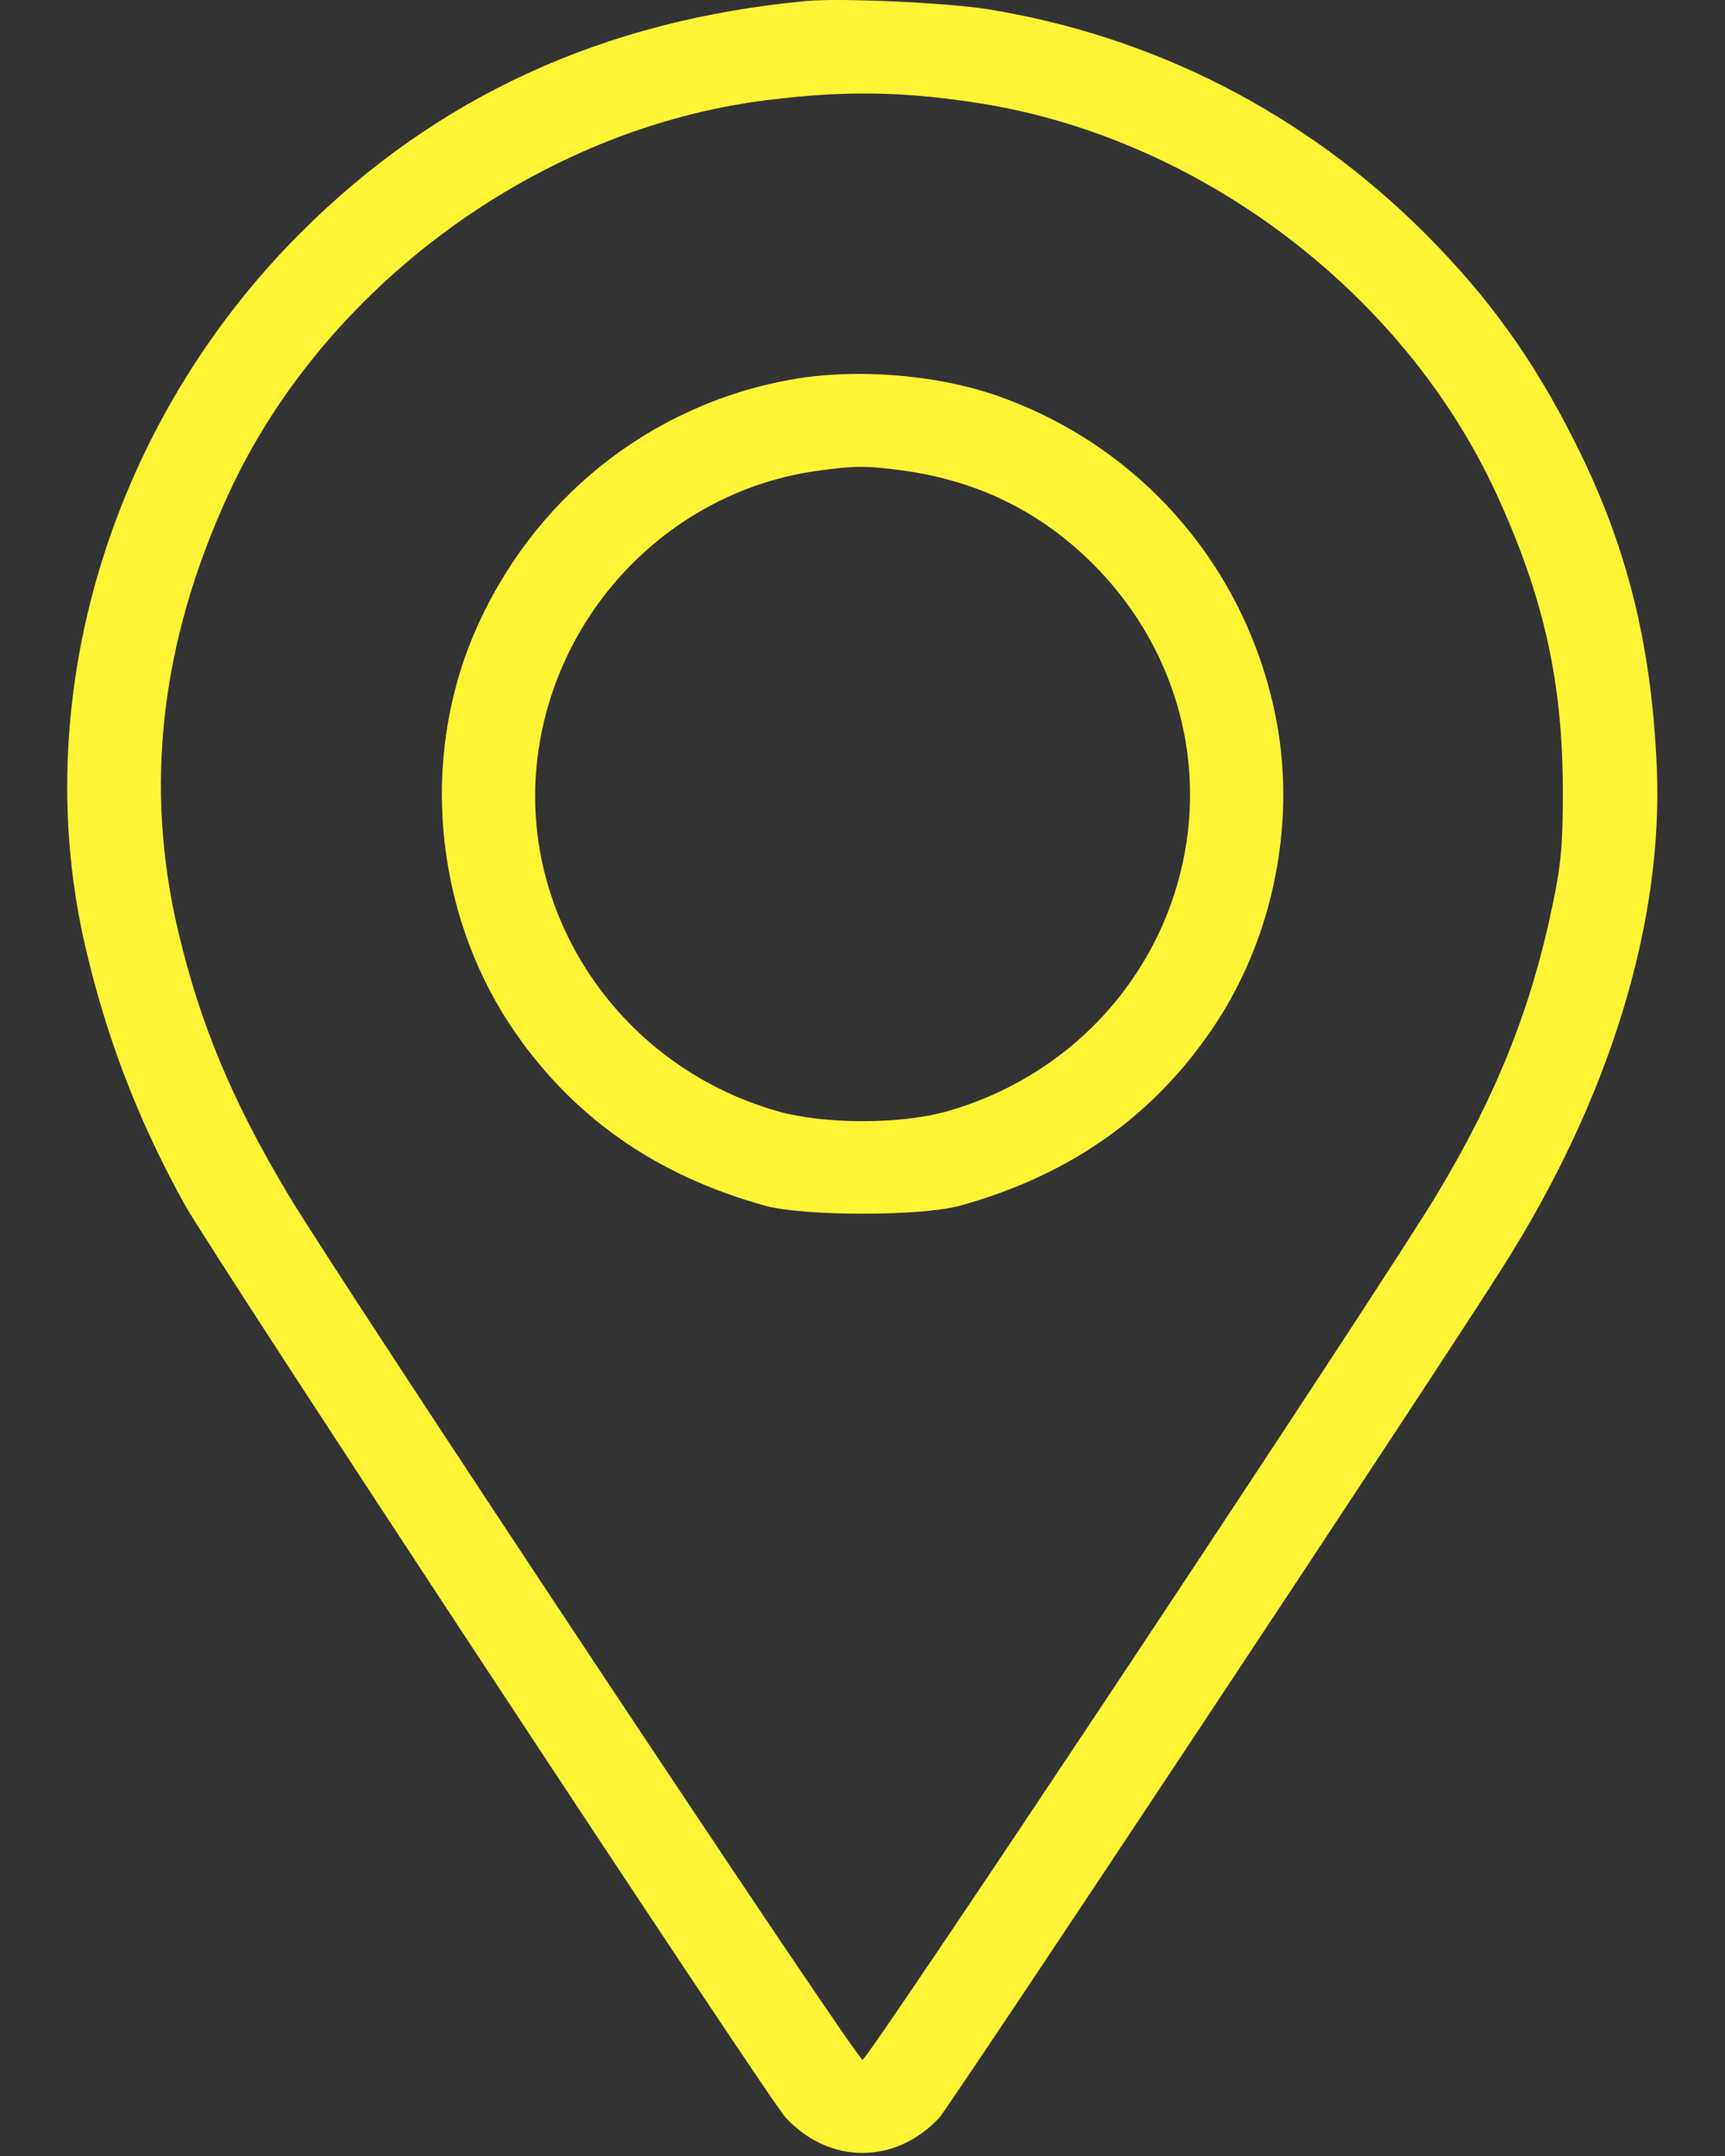
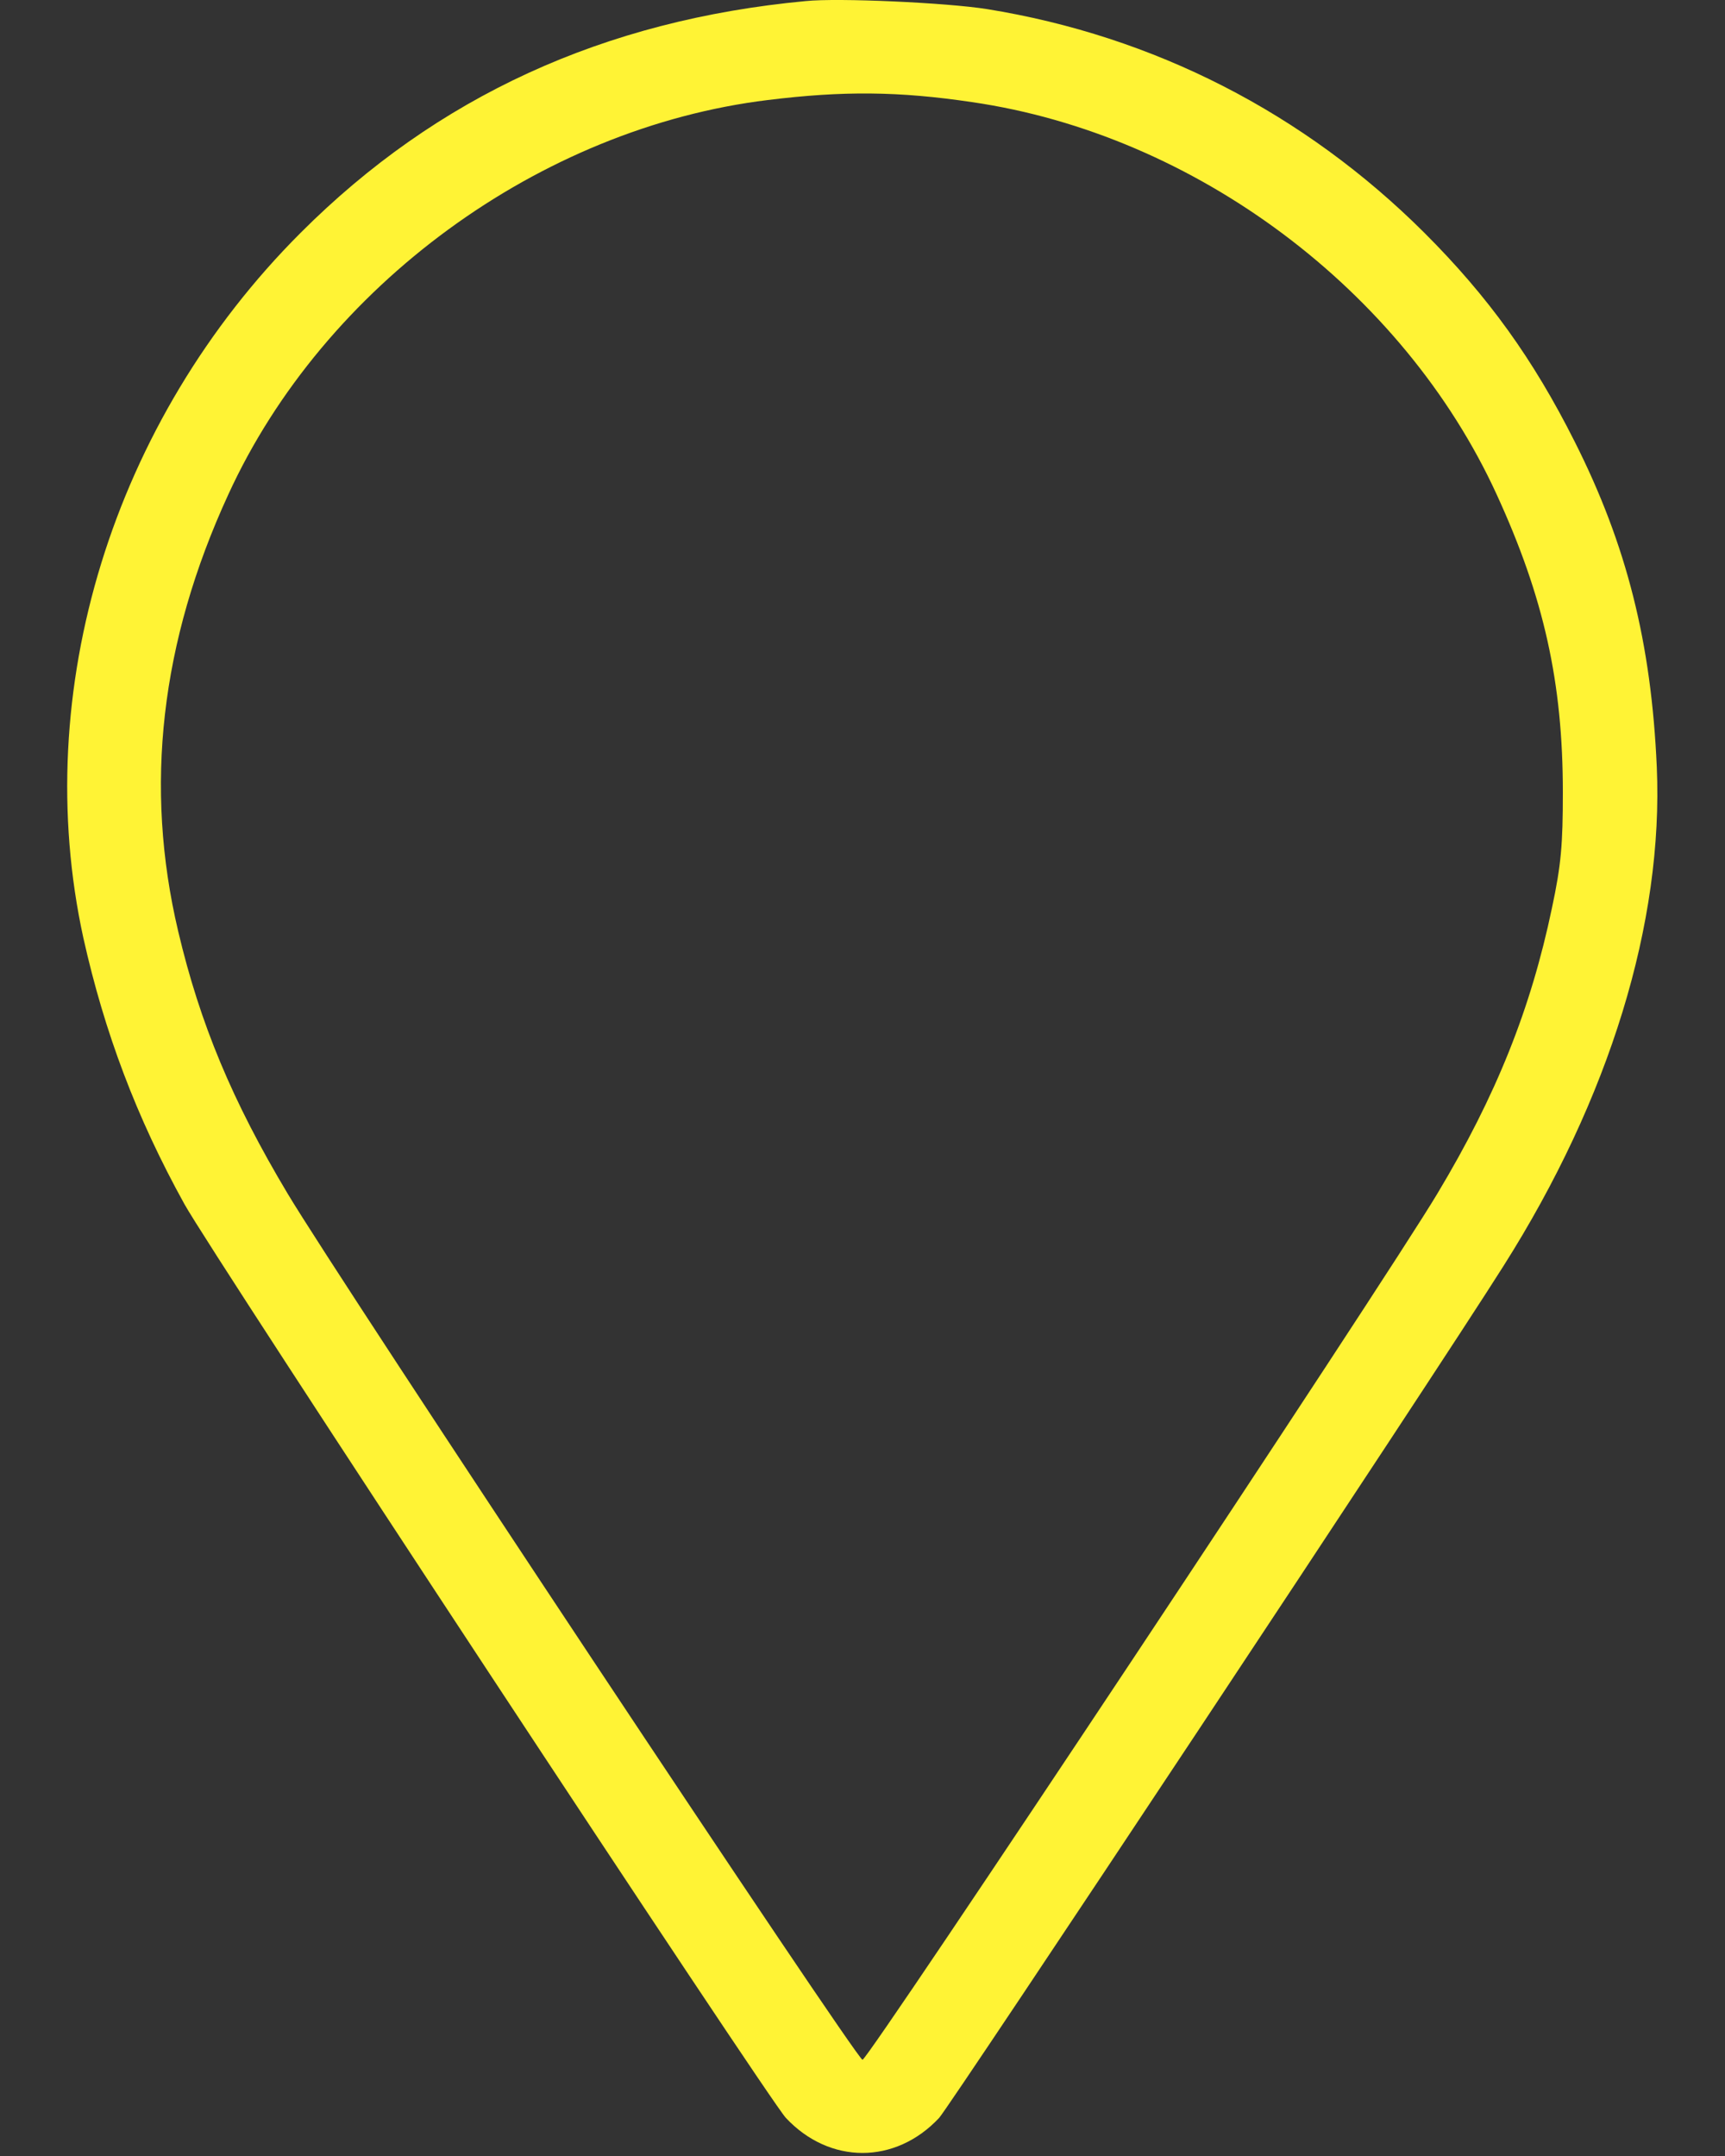
<svg xmlns="http://www.w3.org/2000/svg" width="24" height="30" viewBox="0 0 24 30" fill="none">
  <rect x="0" y="0" width="24" height="30" fill="#333333" stroke="none" />
  <path d="M11.209 0.015C8.397 0.279 6.076 1.345 4.184 3.238C1.564 5.857 0.41 9.618 1.16 13.052C1.453 14.364 1.898 15.548 2.566 16.755C2.959 17.464 10.688 29.206 10.934 29.47C11.543 30.12 12.457 30.12 13.066 29.47C13.213 29.312 19.98 19.105 20.918 17.616C22.395 15.284 23.145 12.835 23.051 10.673C22.975 8.95 22.635 7.585 21.908 6.144C21.334 5.001 20.707 4.128 19.816 3.238C18.146 1.573 16.055 0.501 13.729 0.126C13.172 0.038 11.666 -0.032 11.209 0.015ZM13.524 1.421C16.629 1.872 19.523 4.04 20.824 6.882C21.48 8.312 21.744 9.495 21.744 11.025C21.744 11.745 21.721 12.033 21.592 12.636C21.299 14.036 20.818 15.243 19.998 16.609C19.271 17.827 12.082 28.661 12 28.661C11.918 28.661 4.729 17.827 4.002 16.609C3.234 15.325 2.783 14.247 2.479 12.958C2.004 10.948 2.232 8.933 3.176 6.882C4.506 3.976 7.512 1.779 10.682 1.392C11.725 1.263 12.504 1.269 13.524 1.421Z" fill="#FFF335" />
-   <path d="M11.004 5.282C9.024 5.64 7.389 6.958 6.592 8.827C5.854 10.568 6.047 12.654 7.084 14.242C7.922 15.513 9.1 16.351 10.652 16.779C11.191 16.925 12.809 16.925 13.348 16.779C14.9 16.351 16.078 15.513 16.916 14.242C17.736 12.993 18.041 11.388 17.742 9.941C17.314 7.855 15.838 6.179 13.834 5.493C12.985 5.206 11.883 5.124 11.004 5.282ZM12.568 6.548C13.553 6.683 14.397 7.081 15.105 7.749C16.576 9.138 16.969 11.23 16.102 13.029C15.527 14.212 14.473 15.091 13.19 15.46C12.539 15.648 11.461 15.648 10.811 15.46C8.543 14.81 7.113 12.583 7.512 10.316C7.852 8.364 9.416 6.829 11.355 6.554C11.889 6.478 12.047 6.478 12.568 6.548Z" fill="#FFF335" />
</svg>